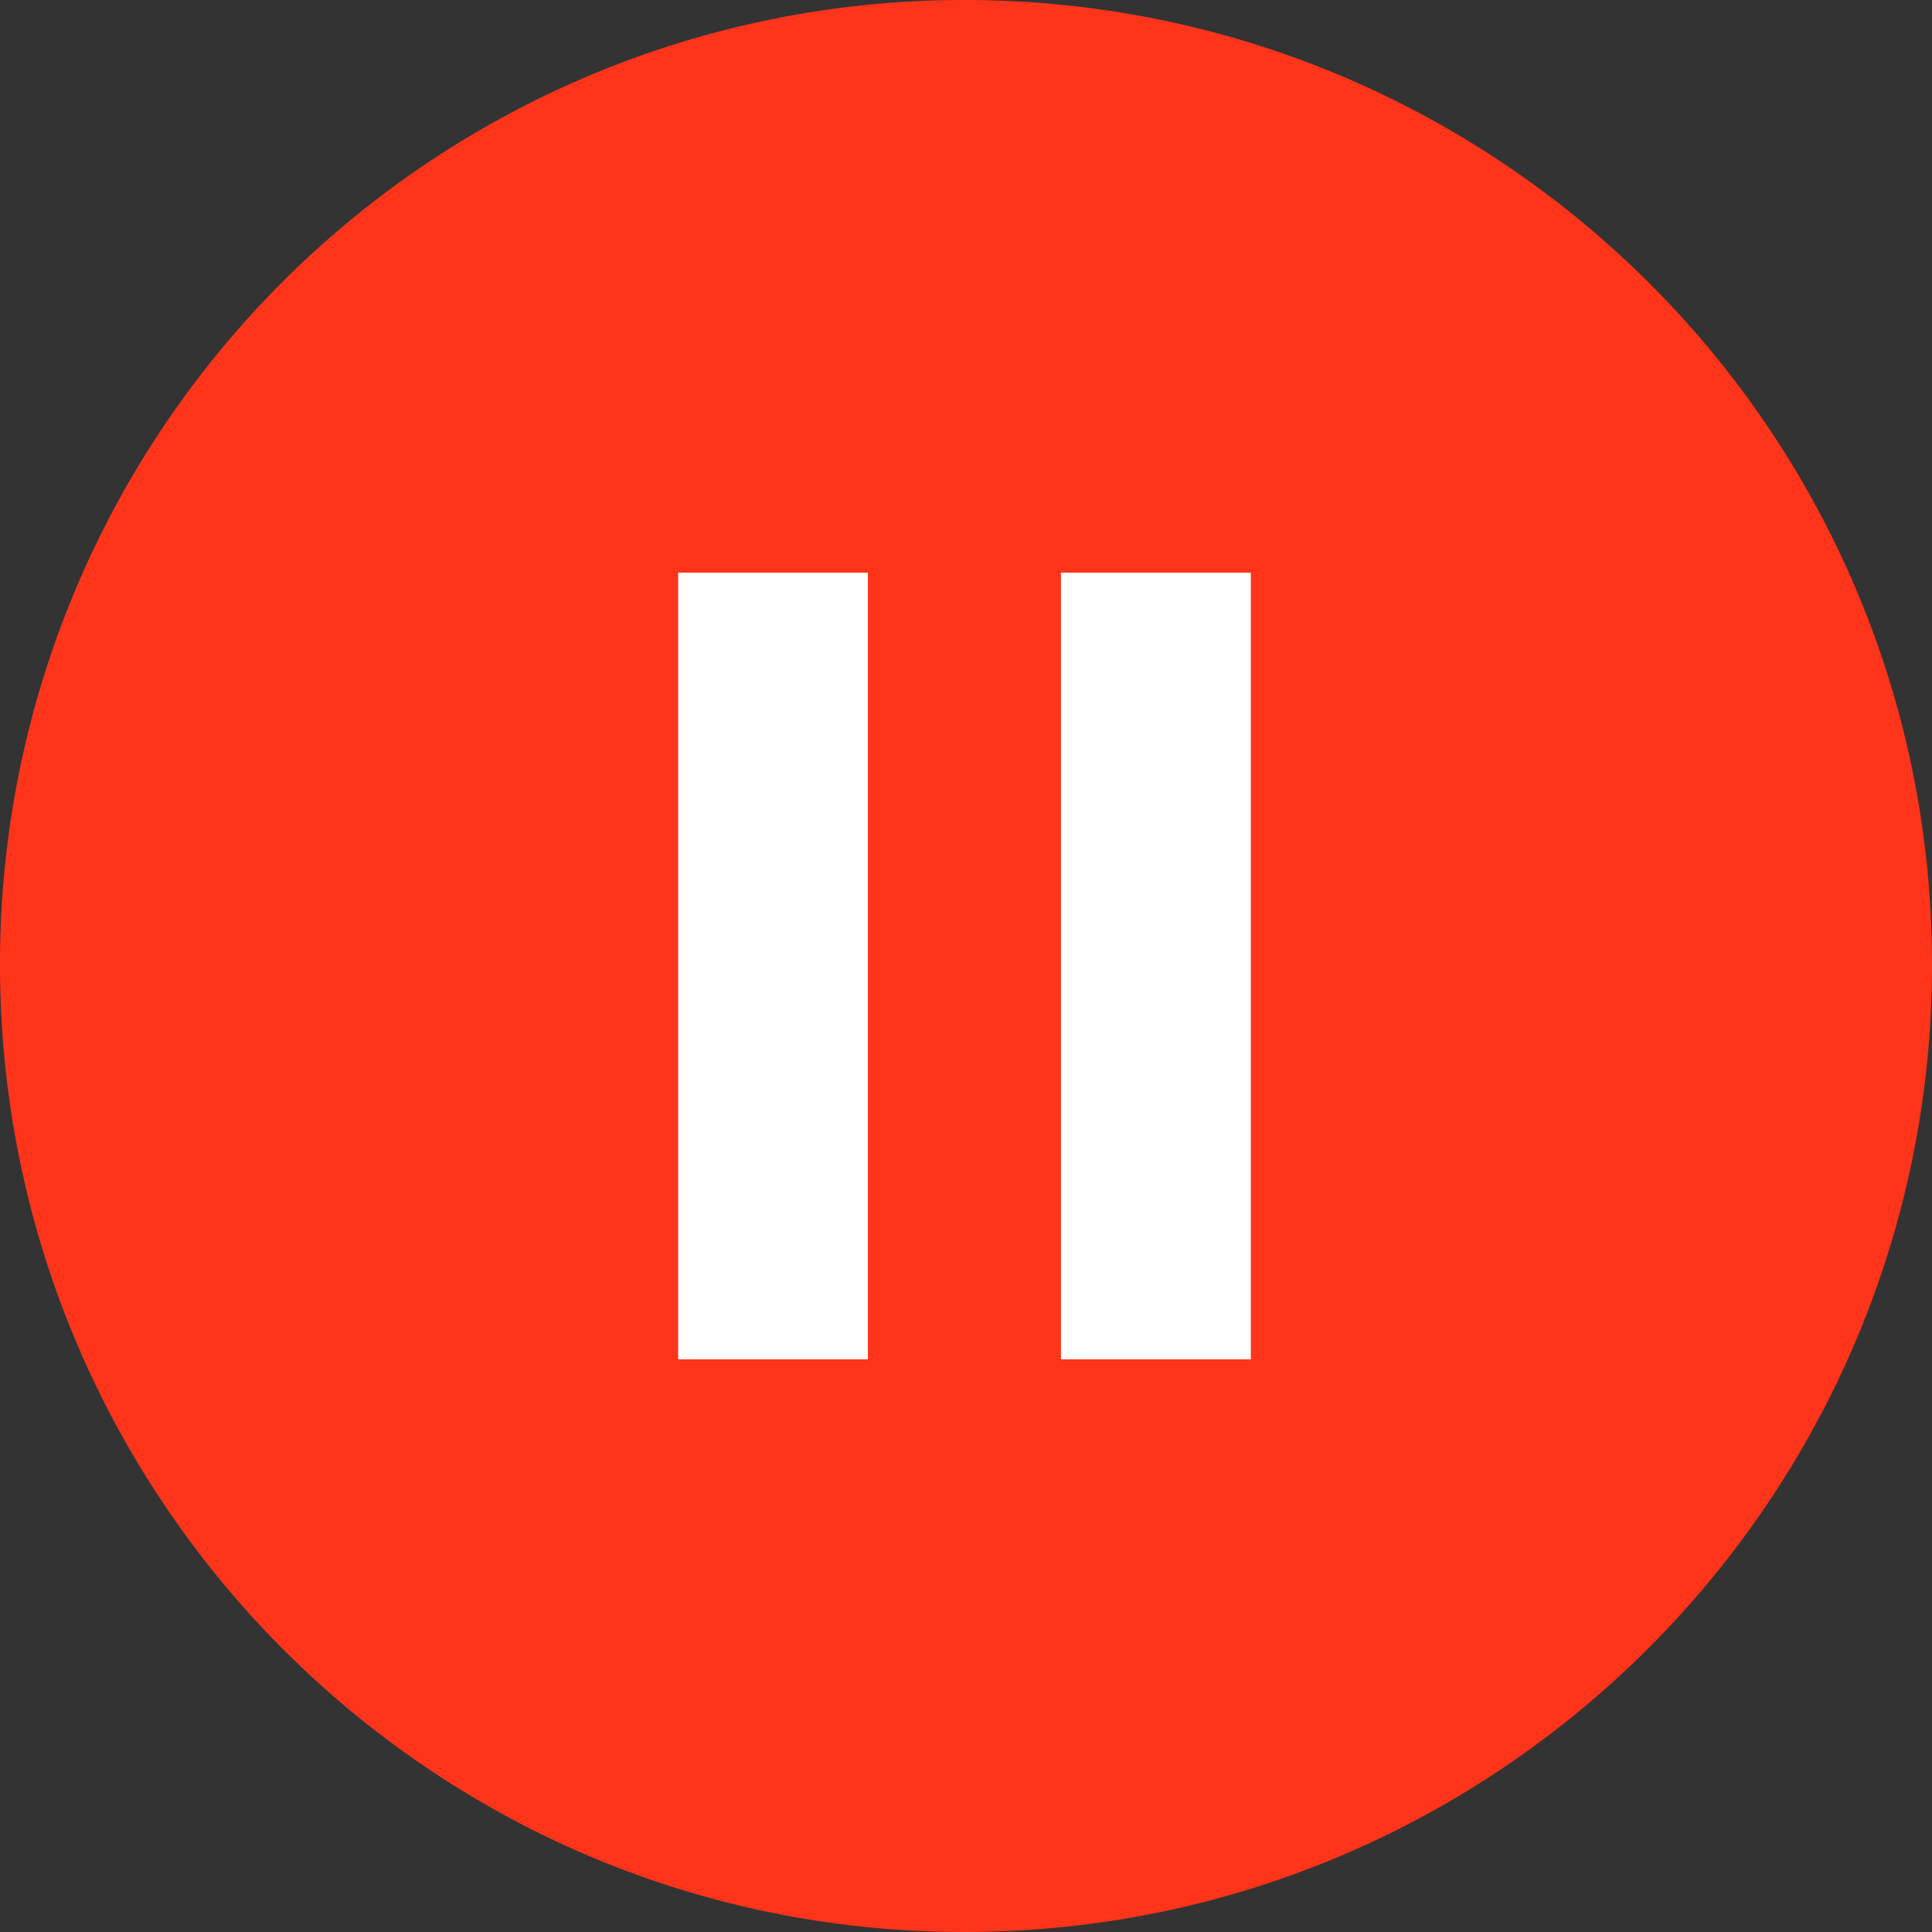
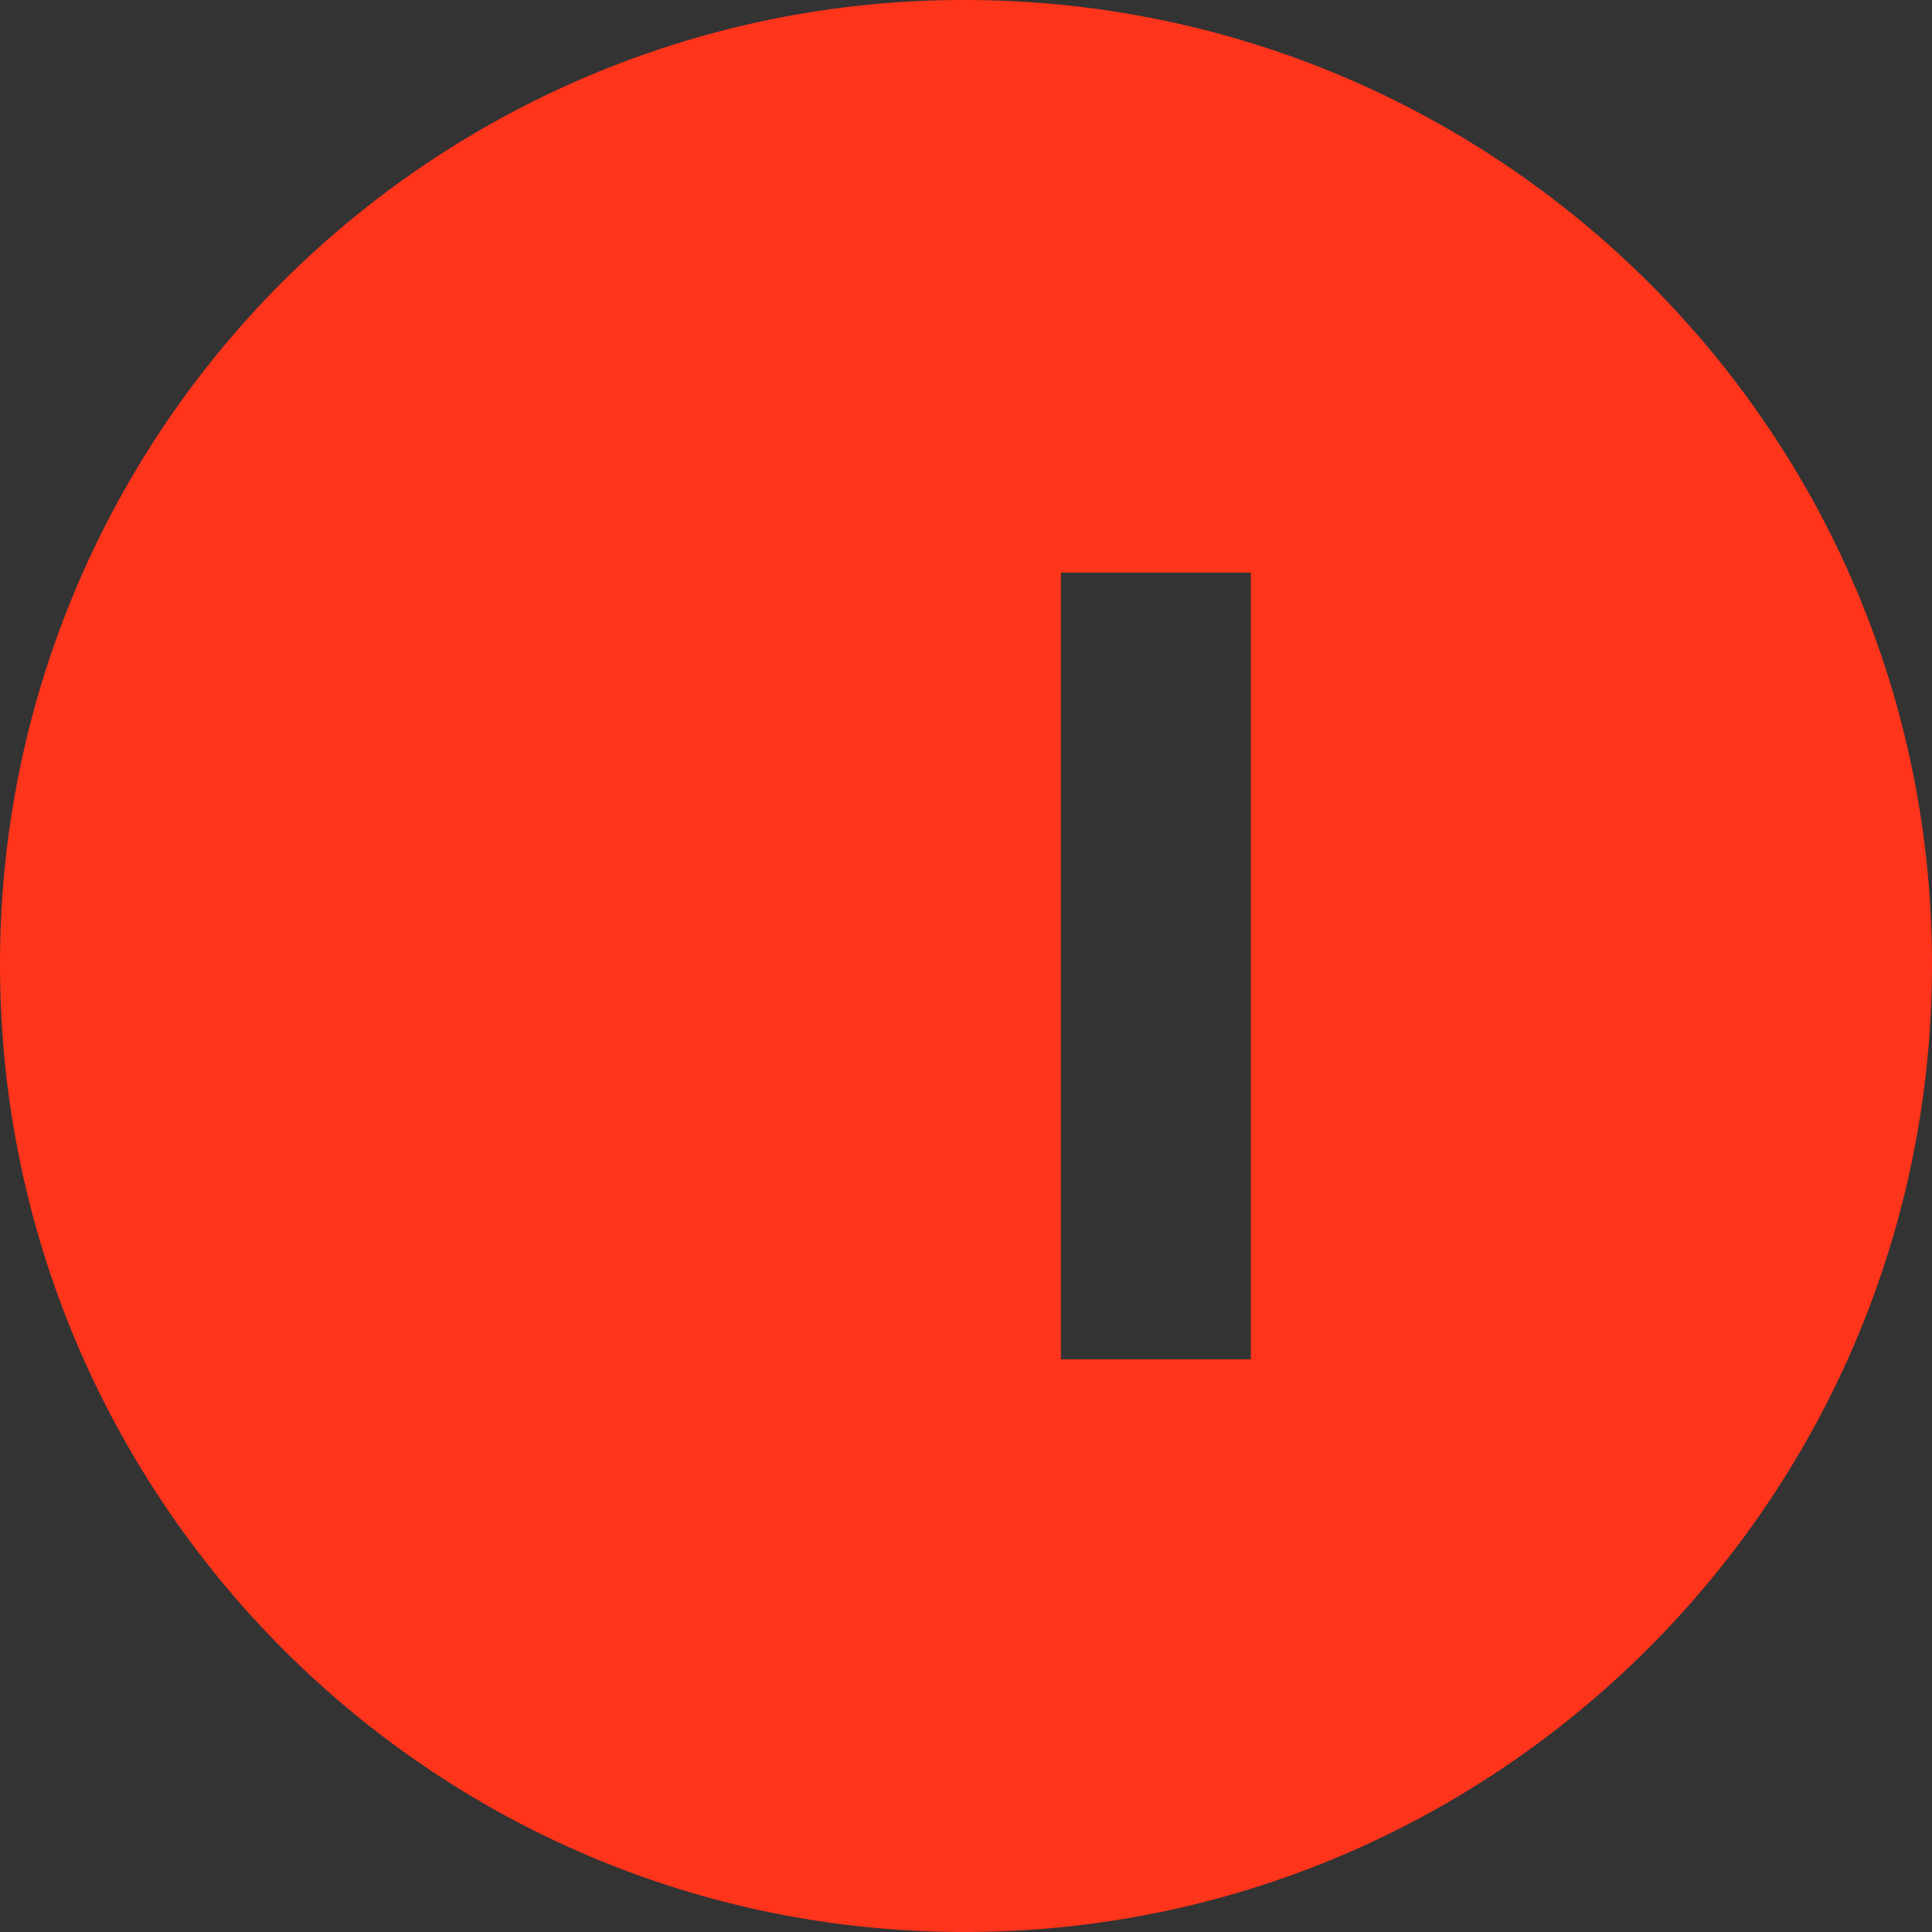
<svg xmlns="http://www.w3.org/2000/svg" id="Capa_1" data-name="Capa 1" viewBox="0 0 512 512">
  <rect x="0" y="0" width="512" height="512" fill="#333333" stroke="none" />
  <defs>
    <style>.cls-1{fill:#fff;}.cls-2{fill:#fe341b;fill-rule:evenodd;}</style>
  </defs>
-   <rect class="cls-1" x="109.09" y="95.3" width="277.28" height="300.26" />
-   <path class="cls-2" d="M255.6,0C397,0,512,114.22,512,255.6S397,512,255.6,512,0,397,0,255.6A255.32,255.32,0,0,1,255.6,0ZM179.72,151.76H230V360.24H179.72Zm101.44,0h50.32V360.24H281.16Z" />
+   <path class="cls-2" d="M255.6,0C397,0,512,114.22,512,255.6S397,512,255.6,512,0,397,0,255.6A255.32,255.32,0,0,1,255.6,0ZM179.72,151.76V360.24H179.72Zm101.44,0h50.32V360.24H281.16Z" />
</svg>